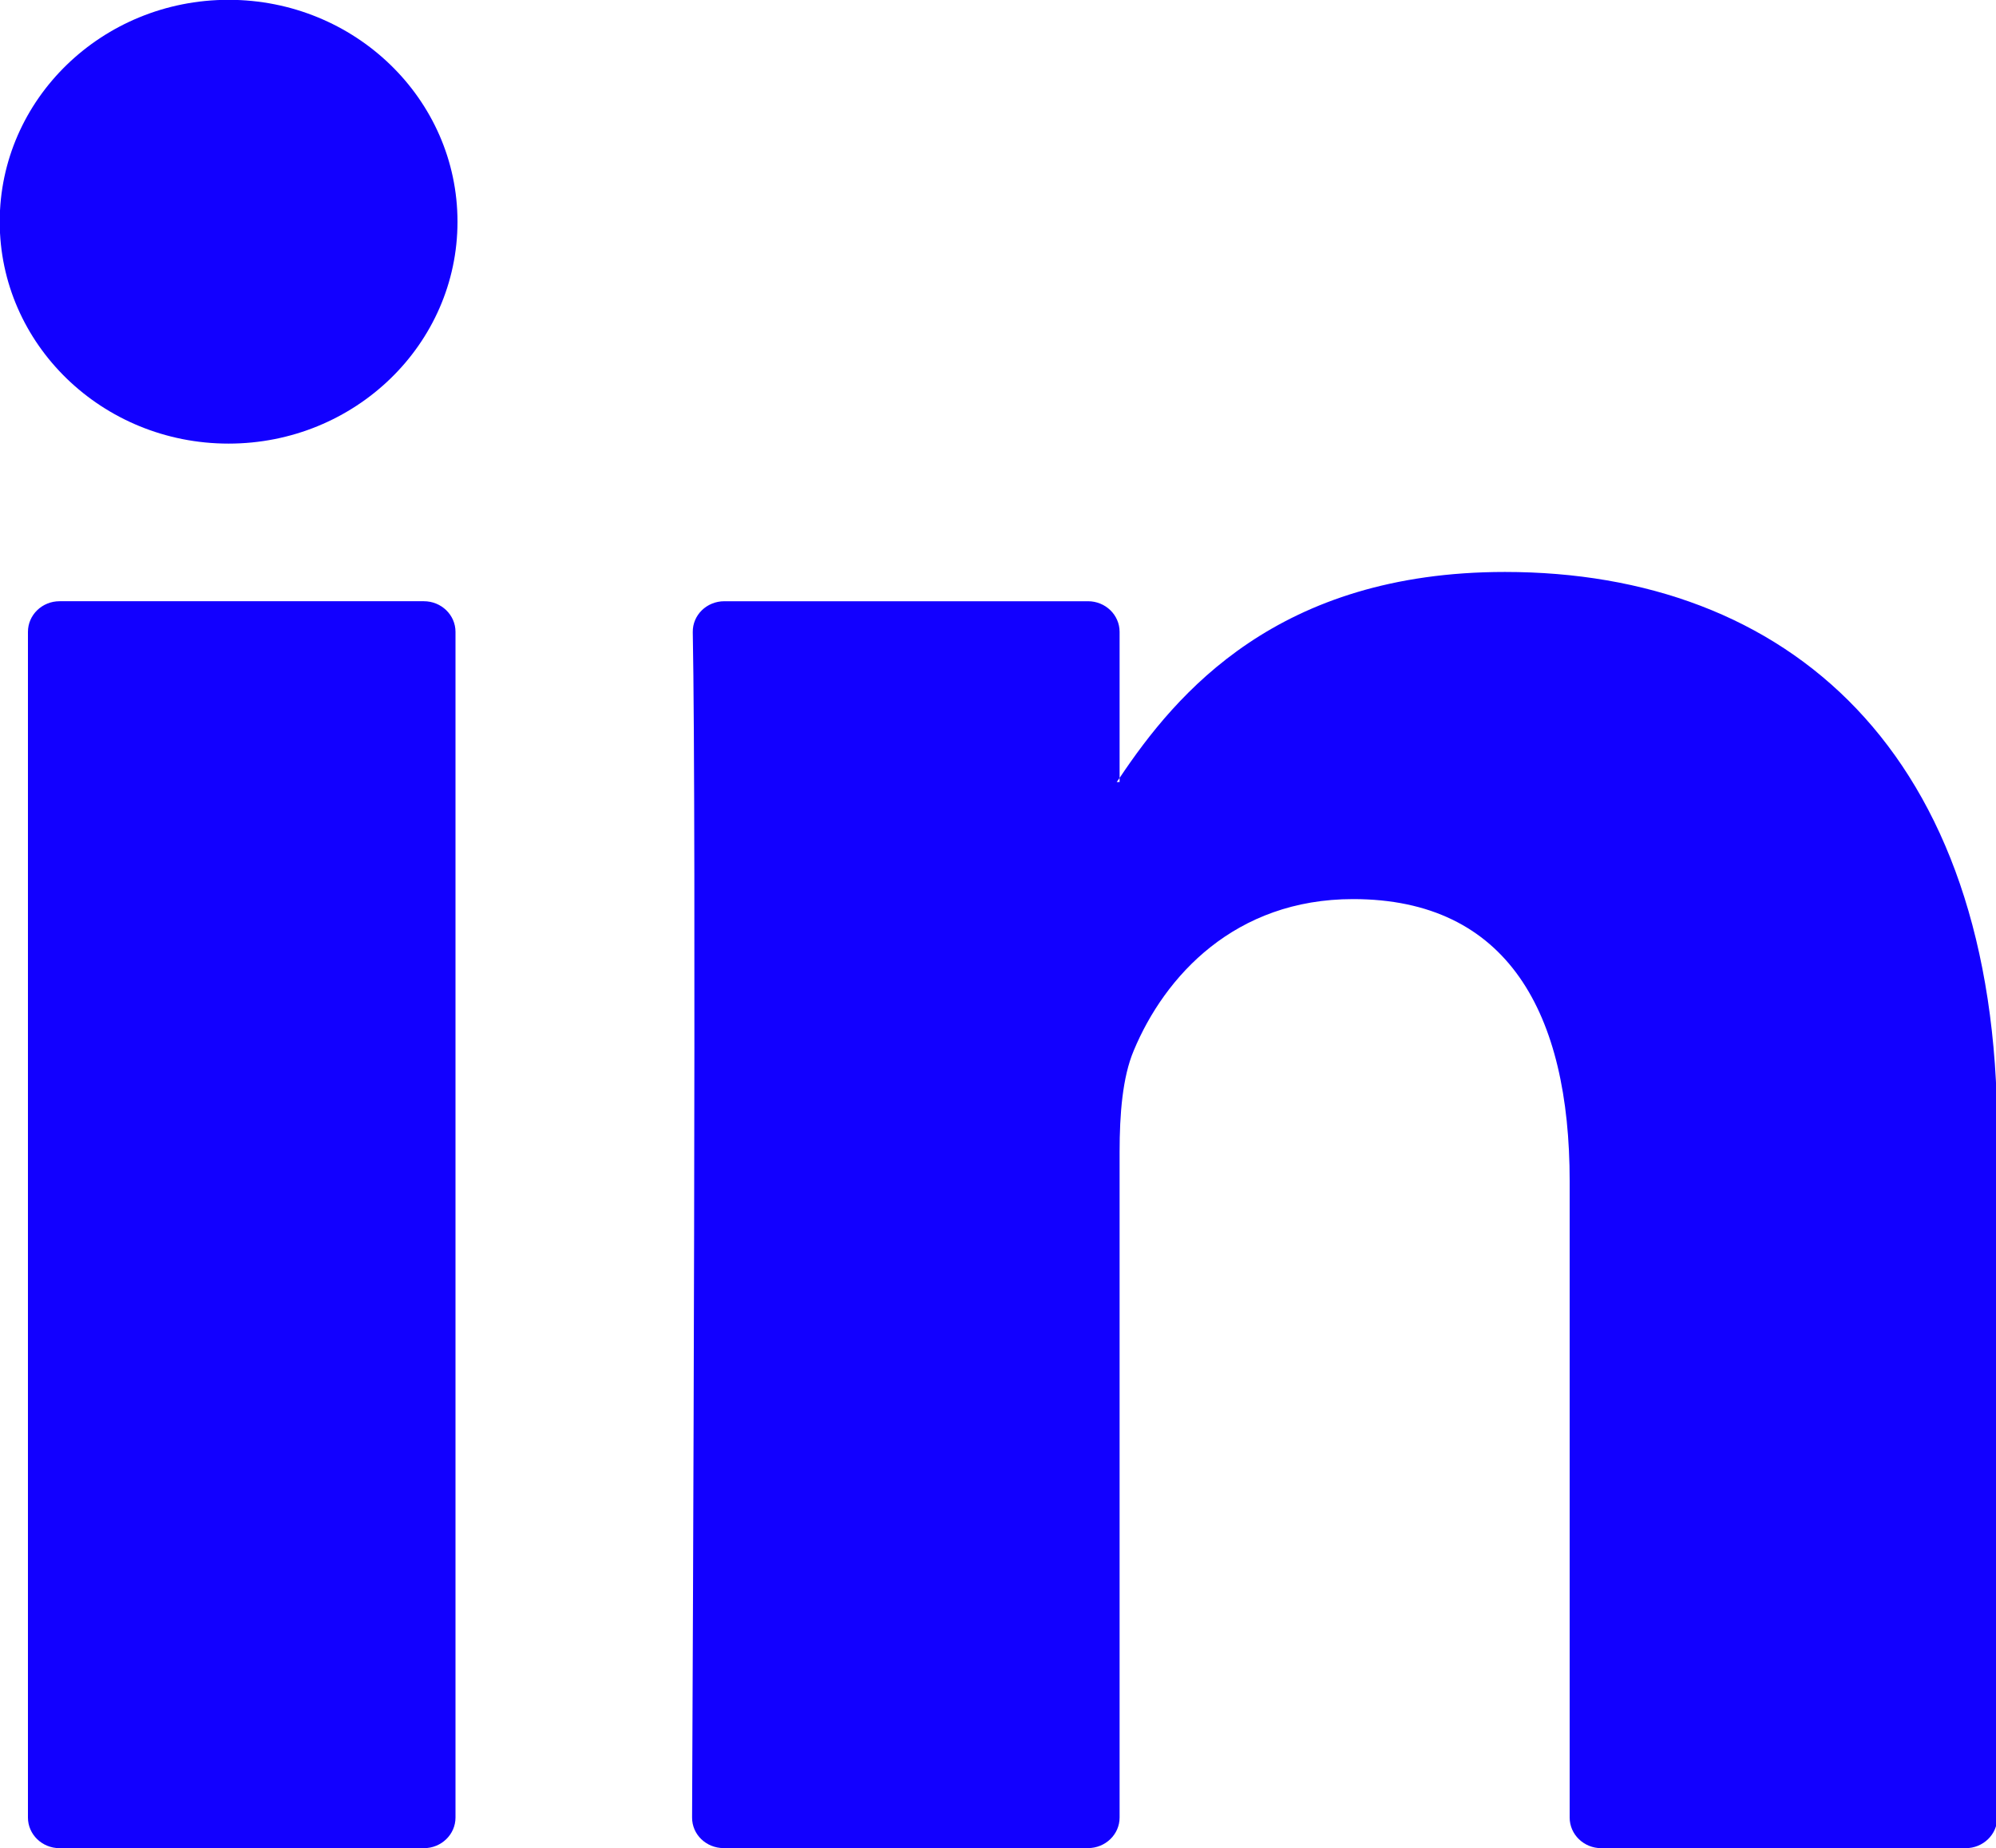
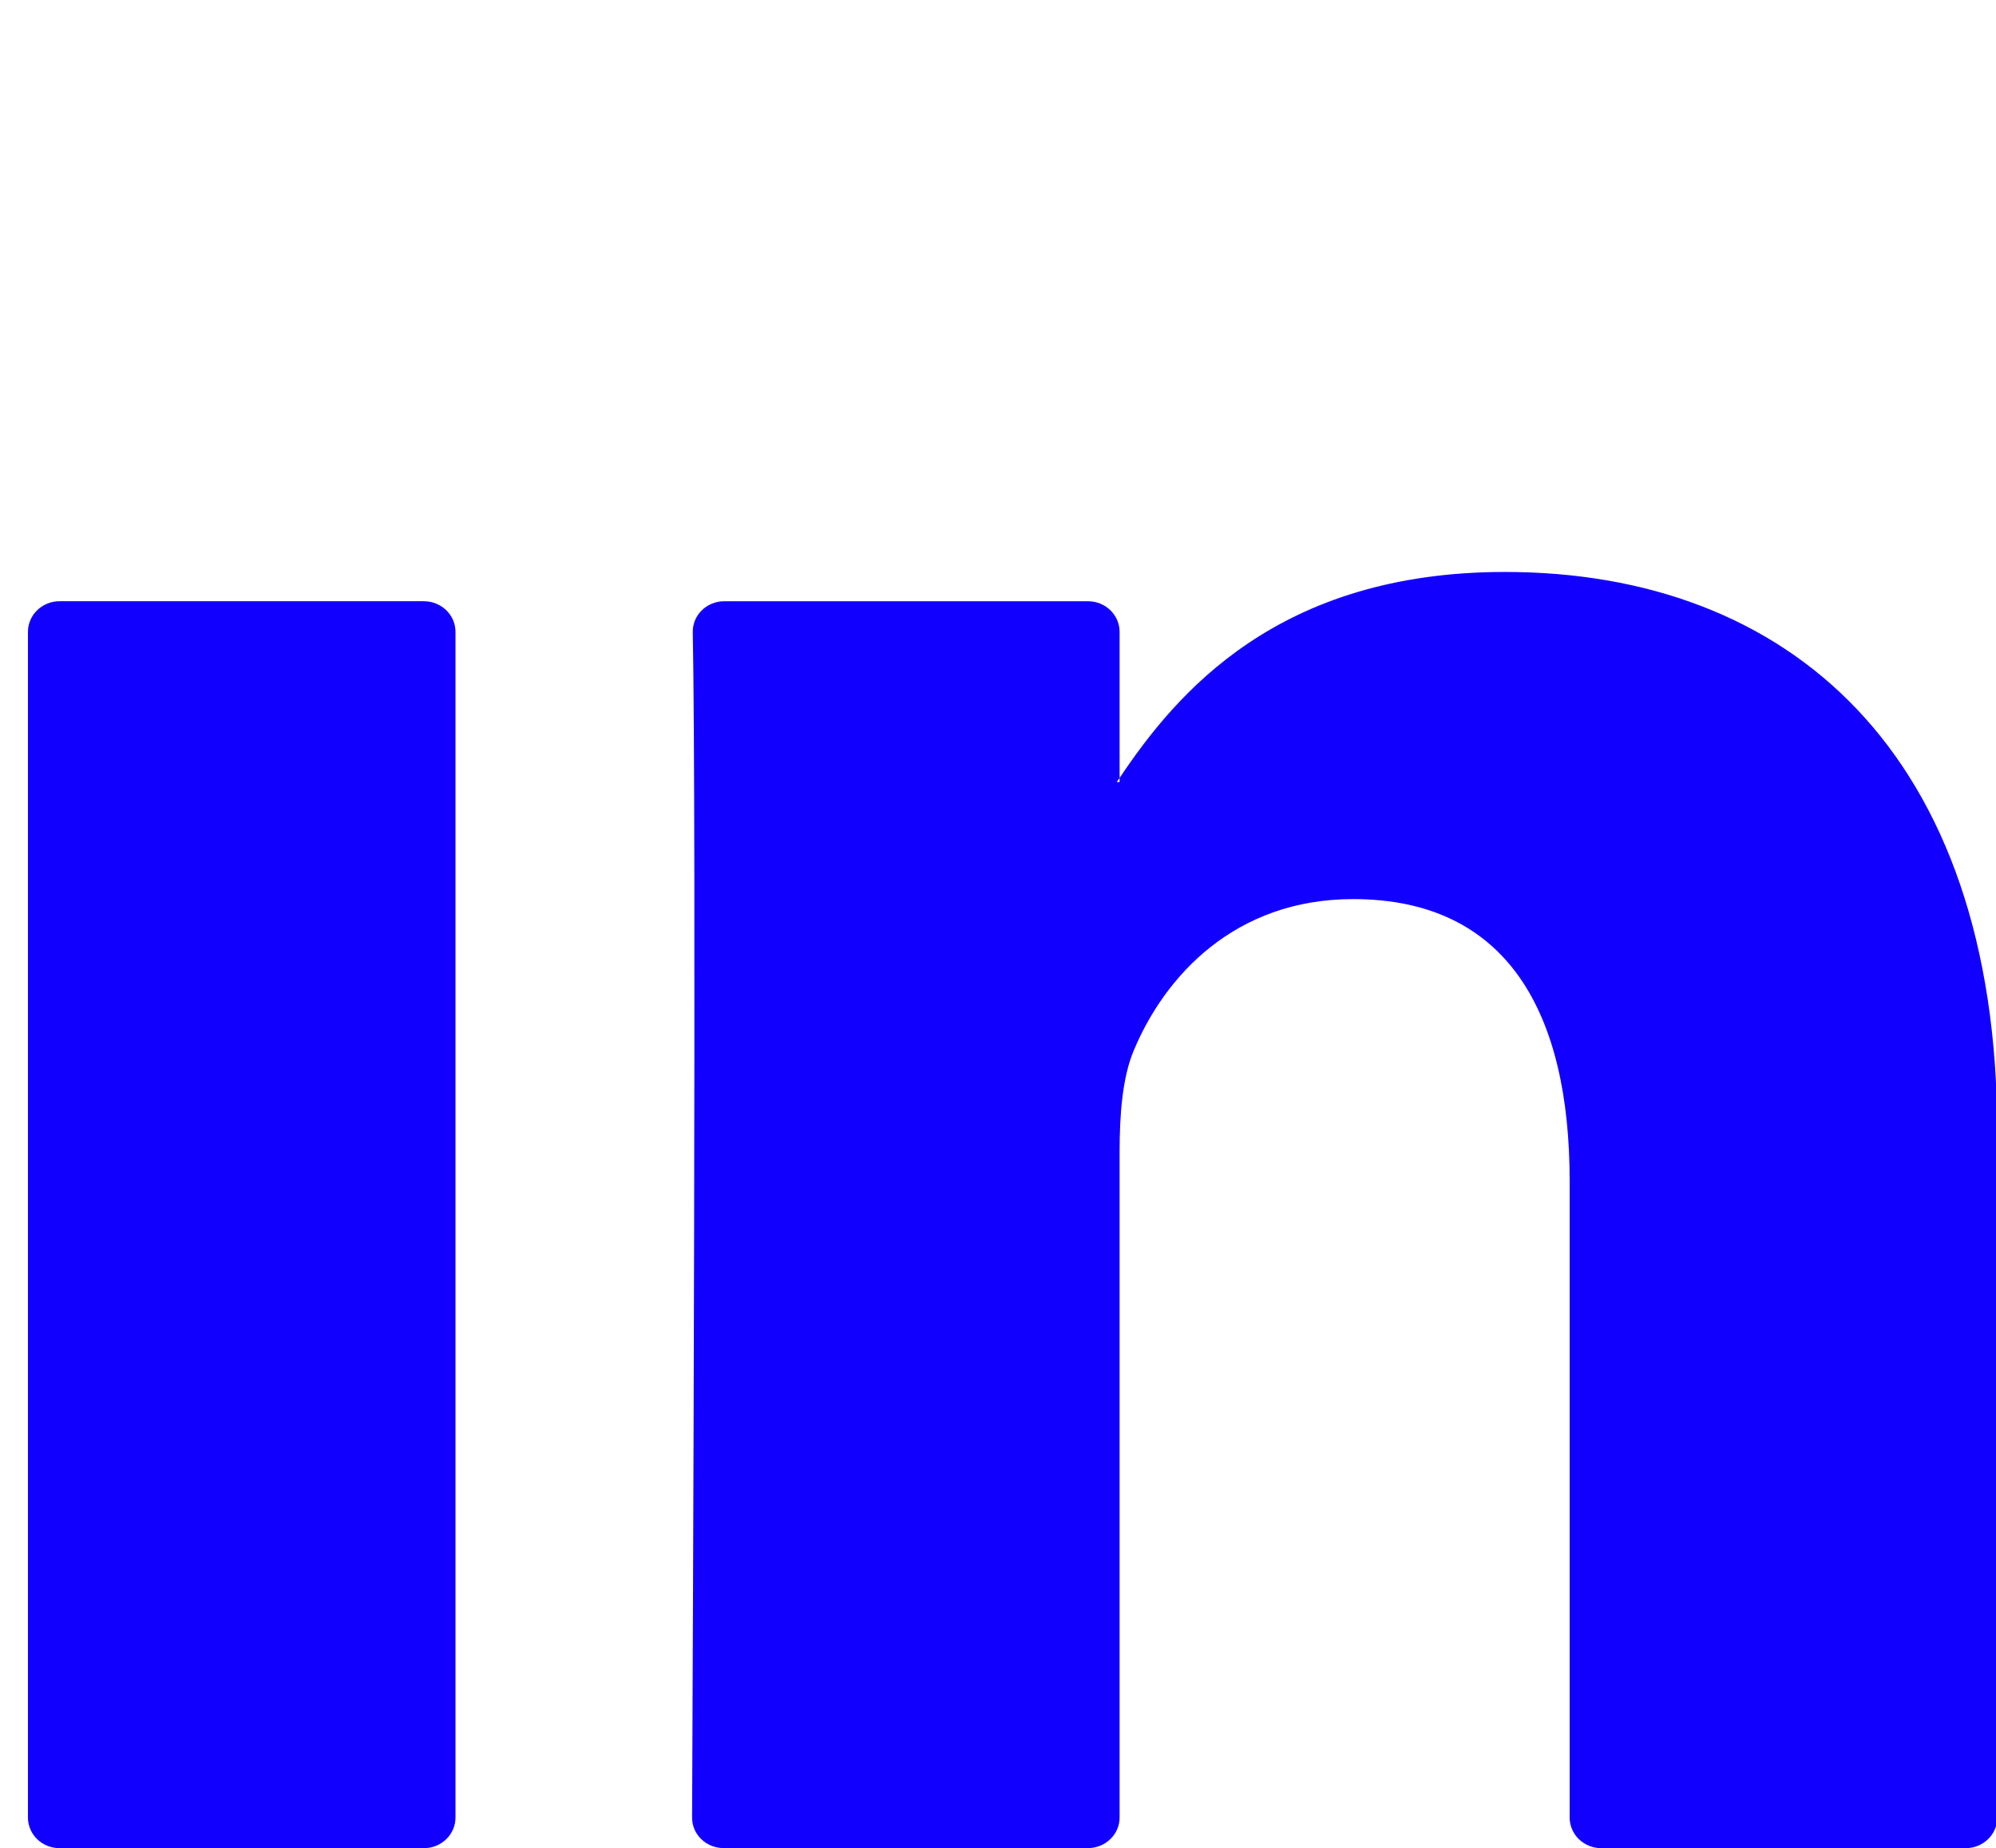
<svg xmlns="http://www.w3.org/2000/svg" width="19.441mm" height="18.004mm" viewBox="0 0 19.441 18.004" version="1.1" id="svg1009">
  <defs id="defs1006" />
  <g id="layer1" transform="translate(-14.401,-92.762)">
    <g id="g1159">
      <g id="g576" transform="matrix(0.353,0,0,-0.353,14.981,110.766)">
        <path d="m 0,0 h 10.053 c 0.481,0 0.872,0.378 0.872,0.845 v 32.721 c 0,0.467 -0.391,0.845 -0.872,0.845 L 0,34.411 c -0.481,0 -0.872,-0.378 -0.872,-0.845 V 0.845 C -0.872,0.378 -0.481,0 0,0 M 53.466,19.734 V 0.845 C 53.466,0.378 53.075,0 52.594,0 H 42.539 c -0.481,0 -0.872,0.378 -0.872,0.845 v 17.567 c 0,4.622 -1.704,7.779 -5.976,7.779 -3.261,0 -5.197,-2.126 -6.053,-4.183 -0.31,-0.735 -0.389,-1.756 -0.389,-2.788 V 0.845 c 0,-0.465 -0.391,-0.843 -0.872,-0.843 H 18.324 c -0.483,0 -0.874,0.376 -0.871,0.846 0.021,4.676 0.122,27.374 0.019,32.709 -0.008,0.472 0.384,0.854 0.872,0.854 h 10.033 c 0.481,0 0.872,-0.378 0.872,-0.845 V 29.535 C 29.225,29.497 29.192,29.458 29.17,29.422 h 0.079 v 0.113 c 1.568,2.34 4.365,5.684 10.633,5.684 7.764,0 13.584,-4.918 13.584,-15.485" style="fill:#1200ff;fill-opacity:1;fill-rule:nonzero;stroke:none" id="path578" />
      </g>
      <g id="g580" transform="matrix(0.353,0,0,-0.353,18.857,94.922)">
-         <path d="m 0,0 c 0,-3.381 -2.828,-6.123 -6.317,-6.123 -3.486,0 -6.314,2.742 -6.314,6.123 0,3.381 2.828,6.124 6.314,6.124 C -2.828,6.124 0,3.381 0,0" style="fill:#1200ff;fill-opacity:1;fill-rule:nonzero;stroke:none" id="path582" />
-       </g>
+         </g>
    </g>
  </g>
</svg>